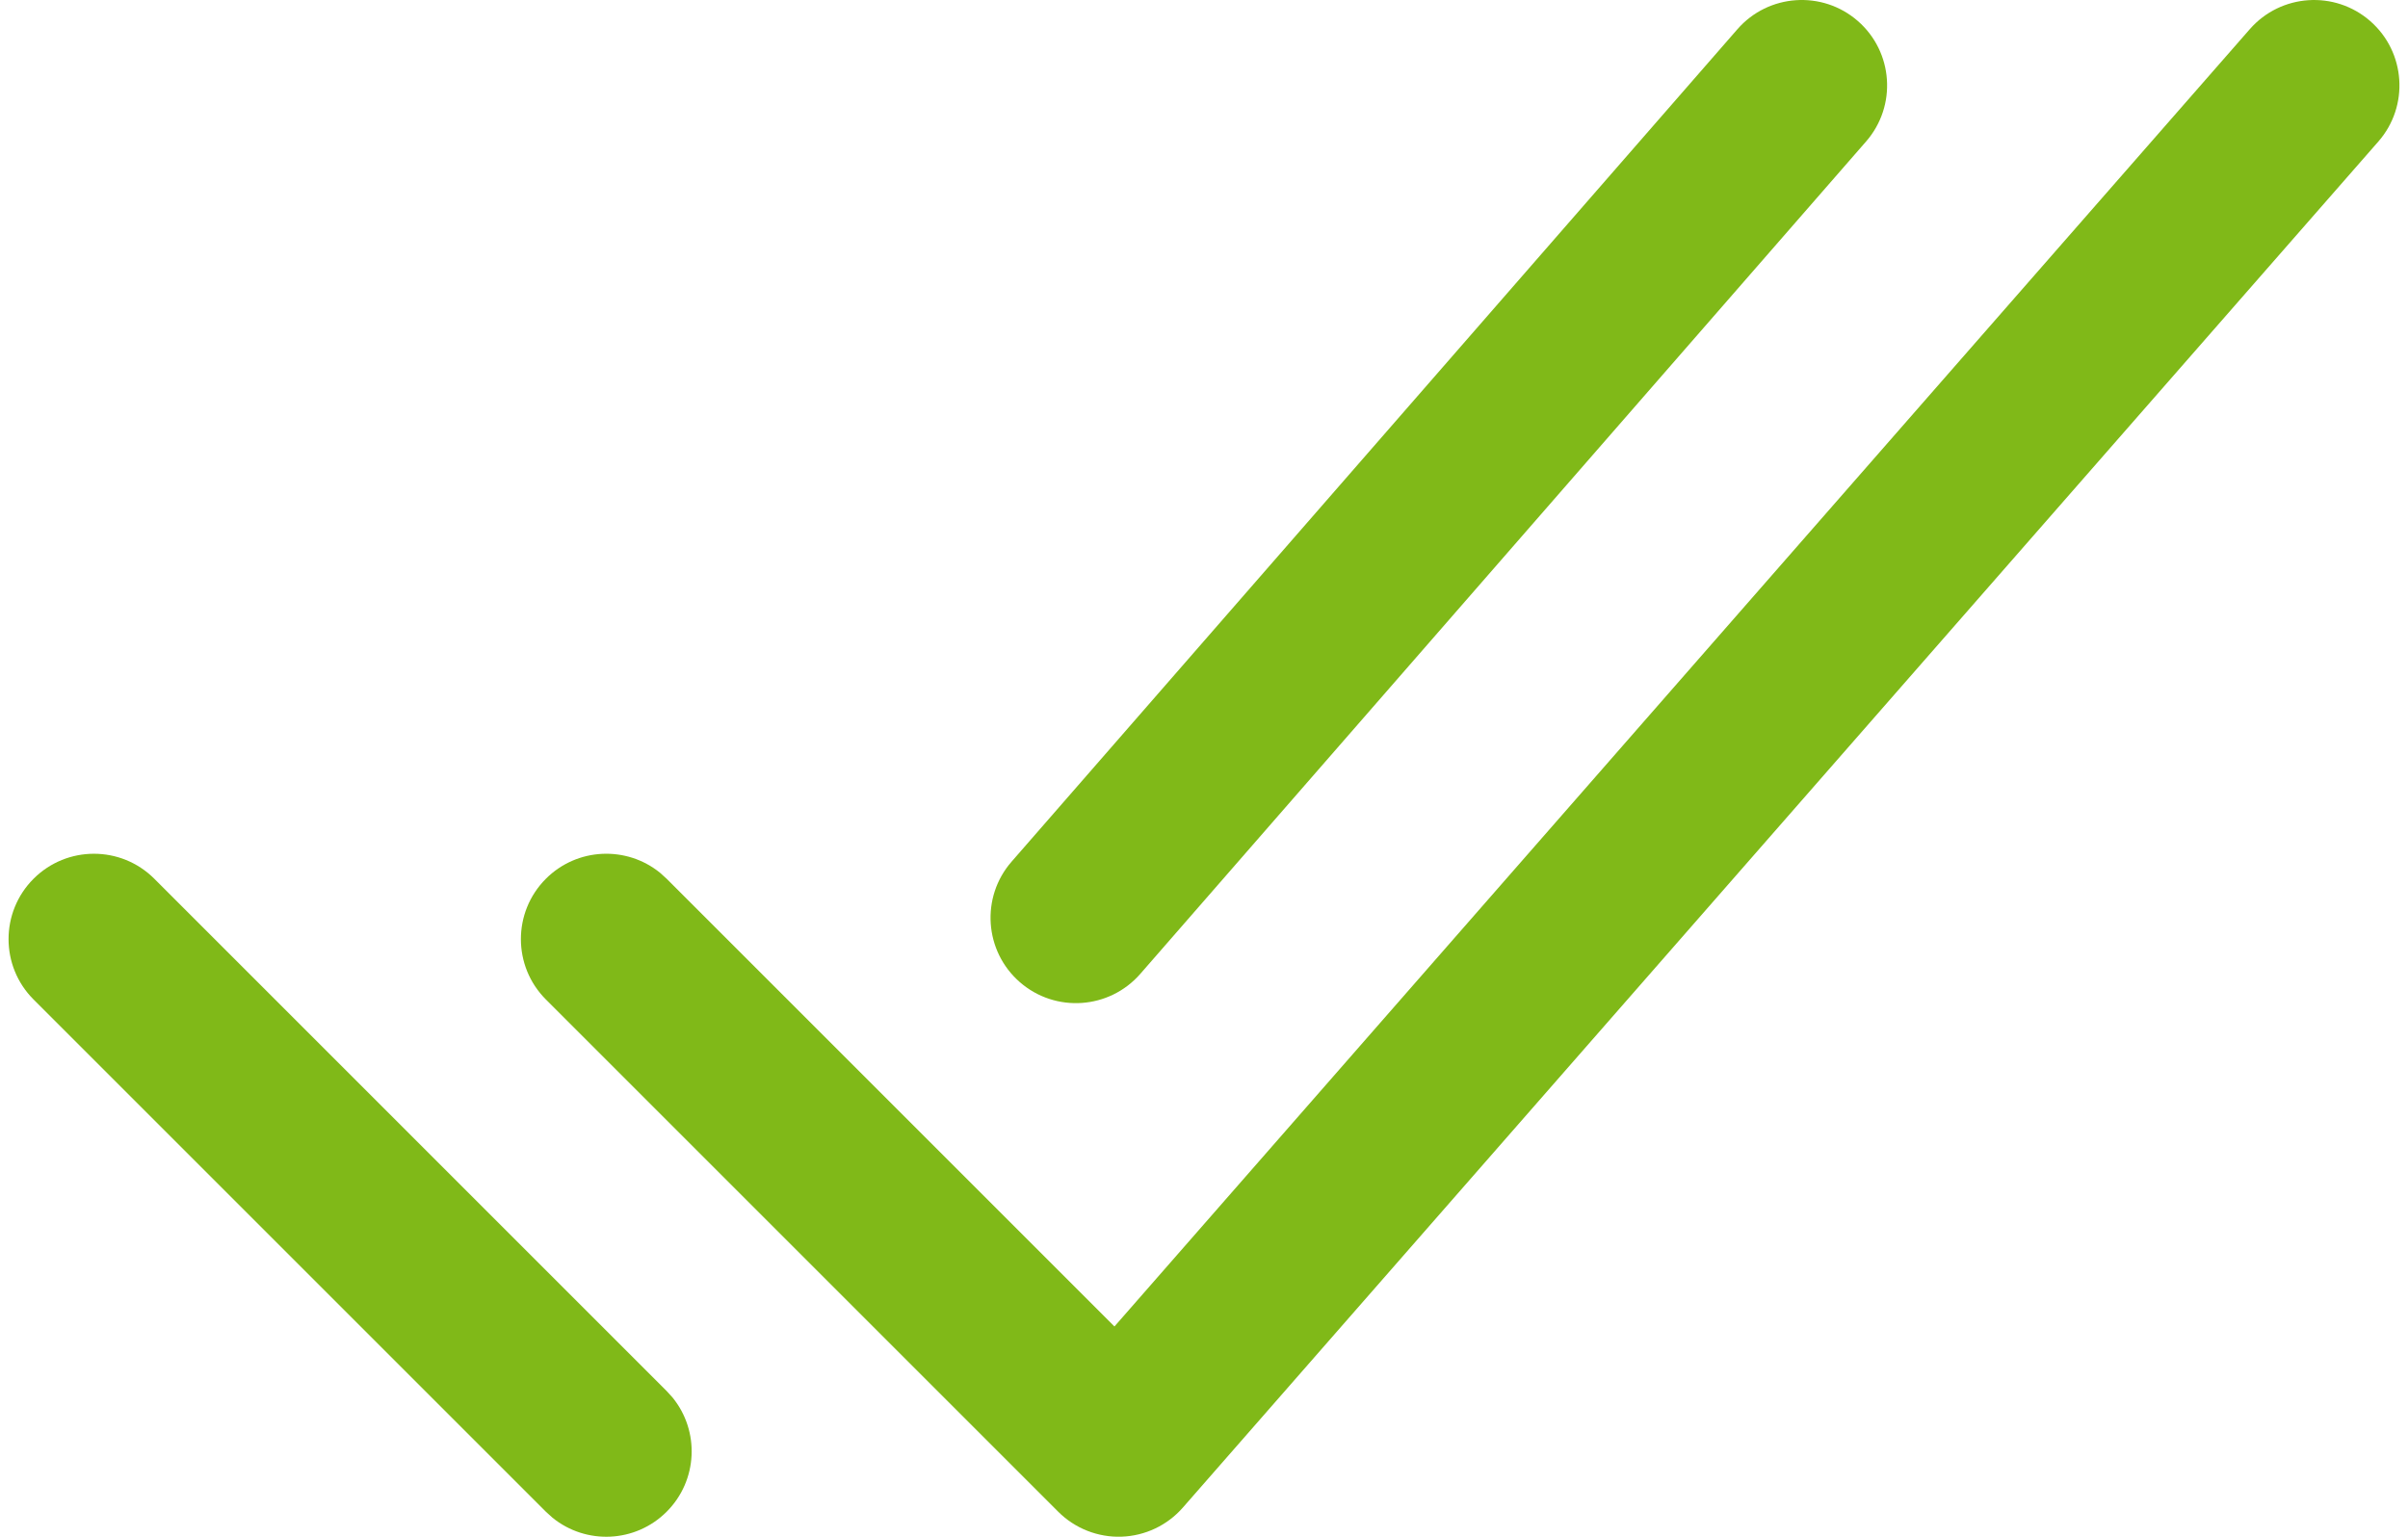
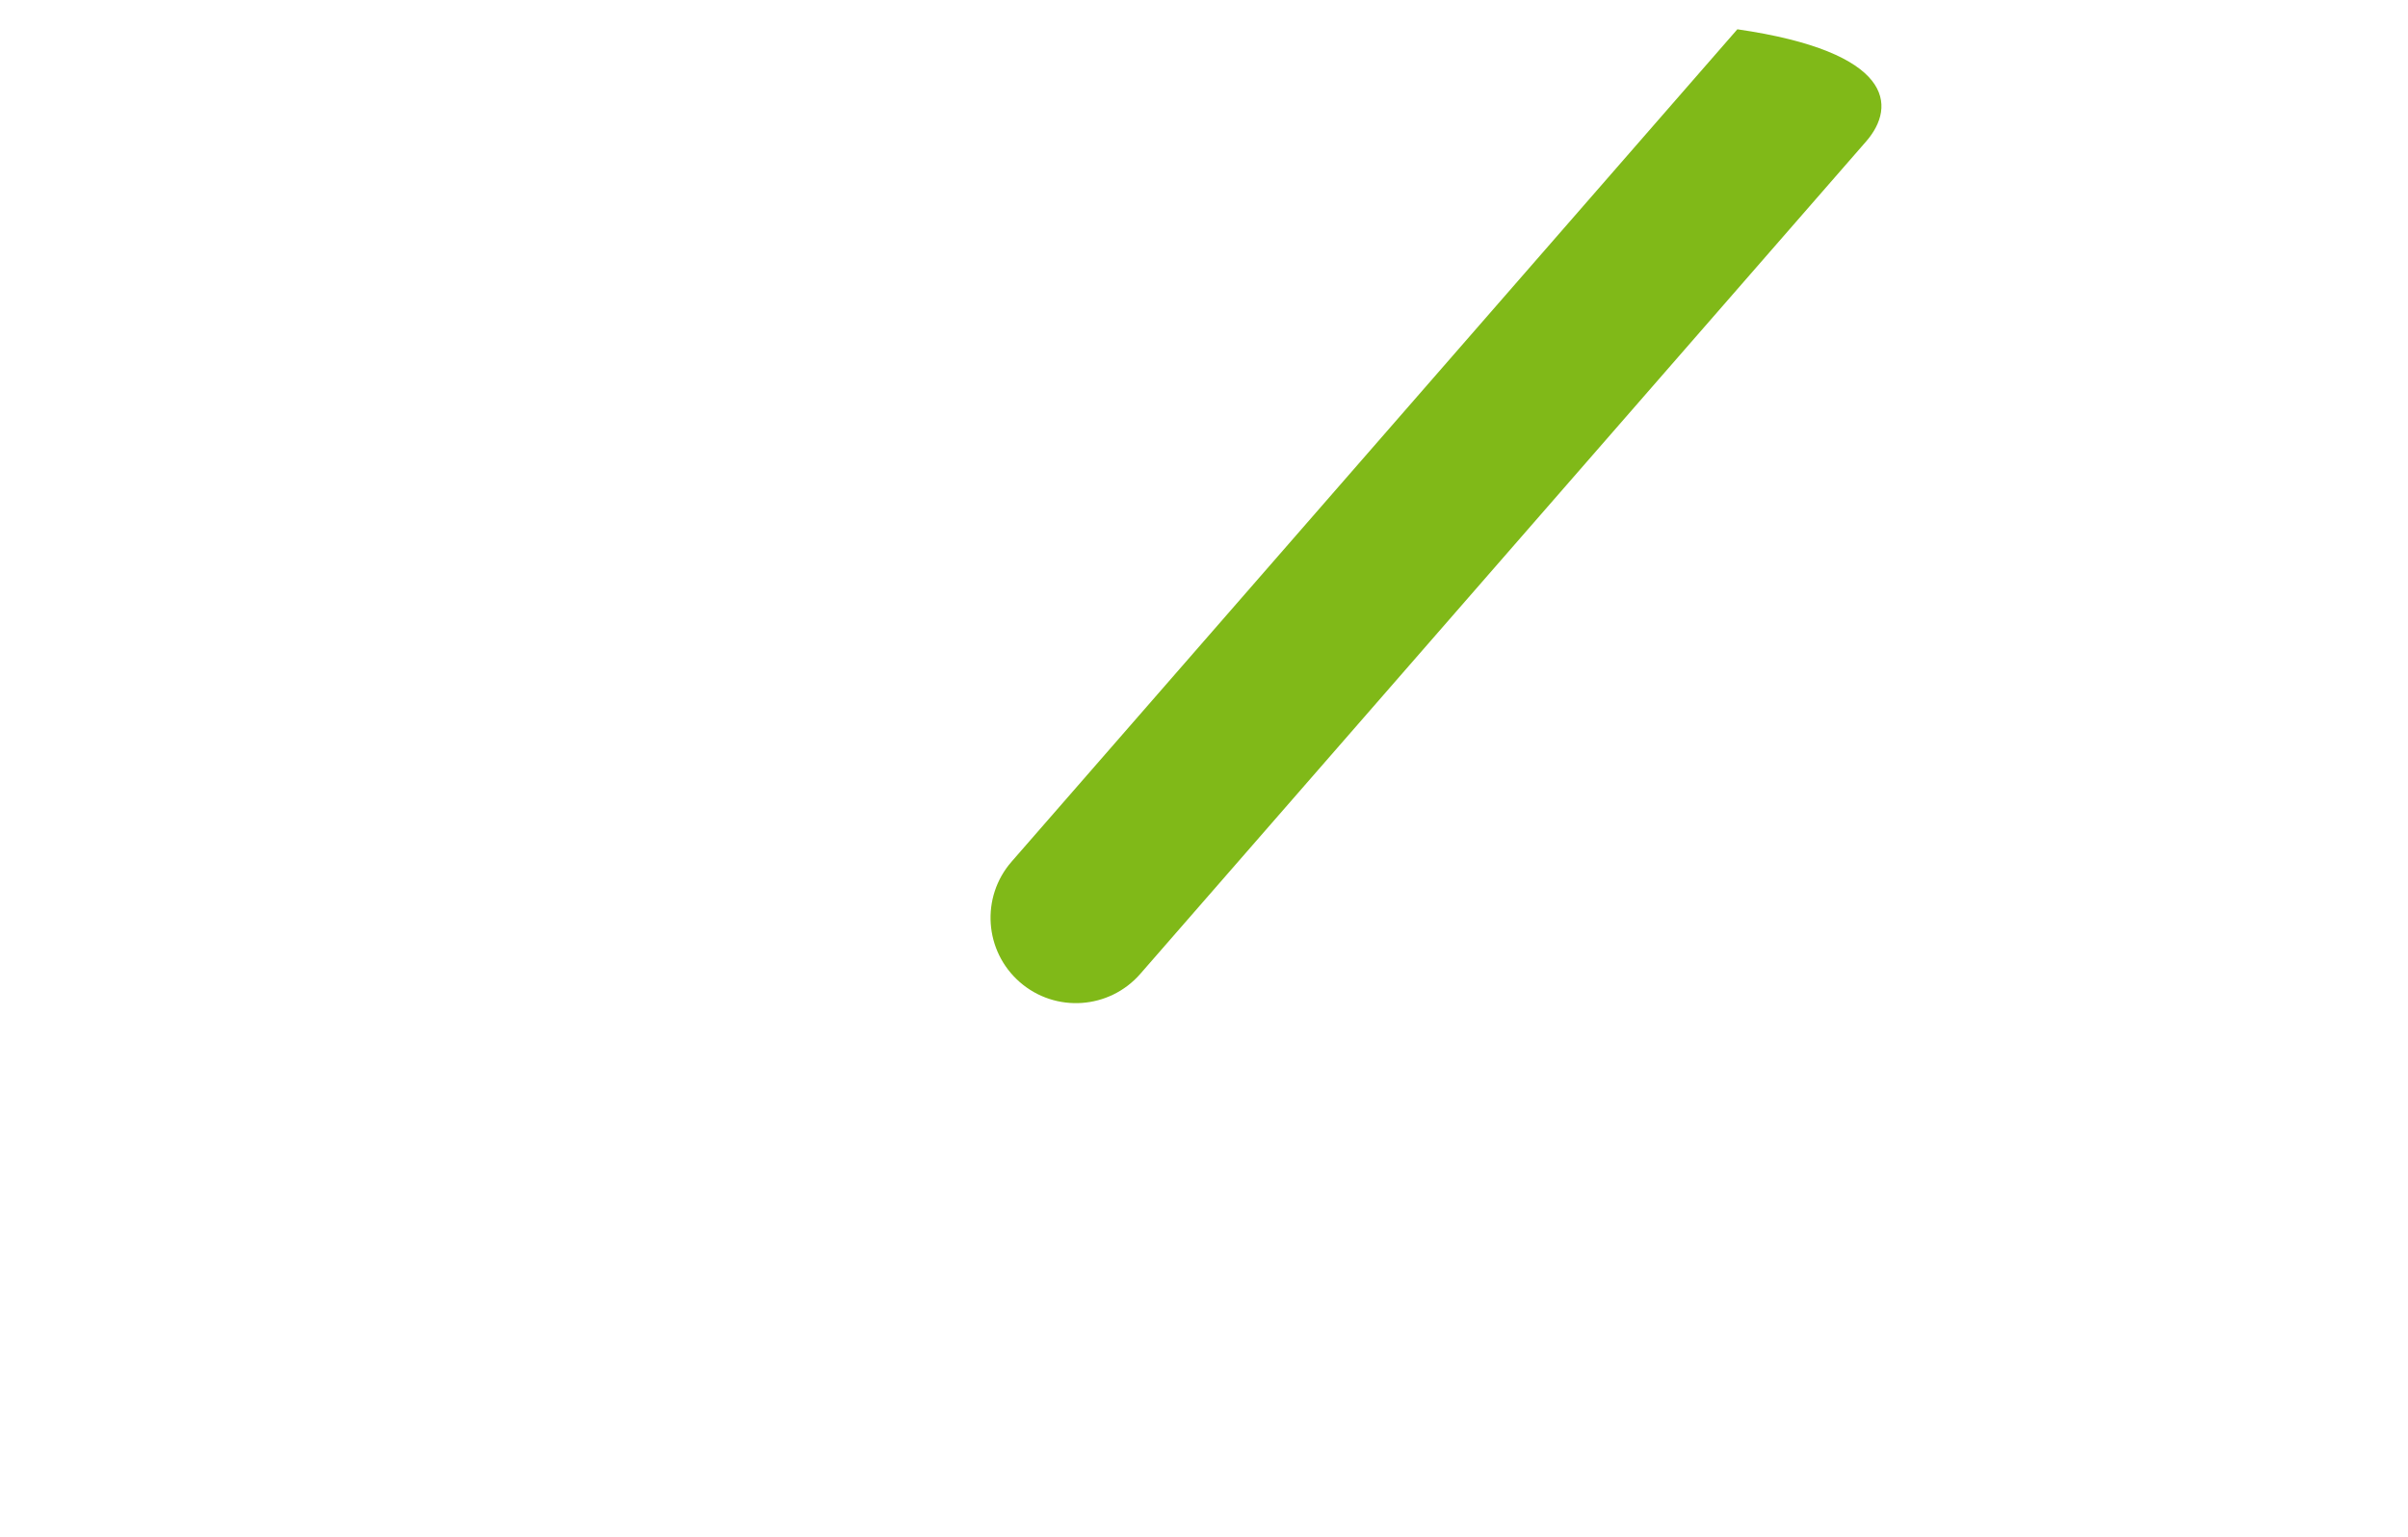
<svg xmlns="http://www.w3.org/2000/svg" width="141" height="90" viewBox="0 0 141 90" fill="none">
-   <path d="M131.737 1.708C133.555 -0.369 136.713 -0.581 138.791 1.236C140.869 3.055 141.081 6.212 139.263 8.29L69.263 88.29C68.352 89.332 67.049 89.95 65.666 89.996C64.283 90.042 62.944 89.513 61.965 88.535L31.965 58.535C30.013 56.582 30.013 53.417 31.965 51.464C33.795 49.634 36.691 49.519 38.655 51.119L39.035 51.464L65.256 77.685L131.737 1.708Z" fill="#80B918" />
-   <path d="M1.965 51.464C3.918 49.512 7.083 49.512 9.036 51.464L39.035 81.464L39.381 81.845C40.981 83.809 40.866 86.704 39.035 88.535C37.205 90.365 34.31 90.48 32.346 88.88L31.965 88.535L1.965 58.535C0.013 56.582 0.013 53.417 1.965 51.464Z" fill="#80B918" />
-   <path d="M101.731 1.715C103.545 -0.366 106.703 -0.584 108.785 1.23C110.866 3.044 111.083 6.202 109.27 8.284L66.77 57.034C64.955 59.115 61.797 59.333 59.716 57.519C57.635 55.705 57.417 52.546 59.231 50.465L101.731 1.715Z" fill="#80B918" />
+   <path d="M101.731 1.715C110.866 3.044 111.083 6.202 109.27 8.284L66.77 57.034C64.955 59.115 61.797 59.333 59.716 57.519C57.635 55.705 57.417 52.546 59.231 50.465L101.731 1.715Z" fill="#80B918" />
</svg>